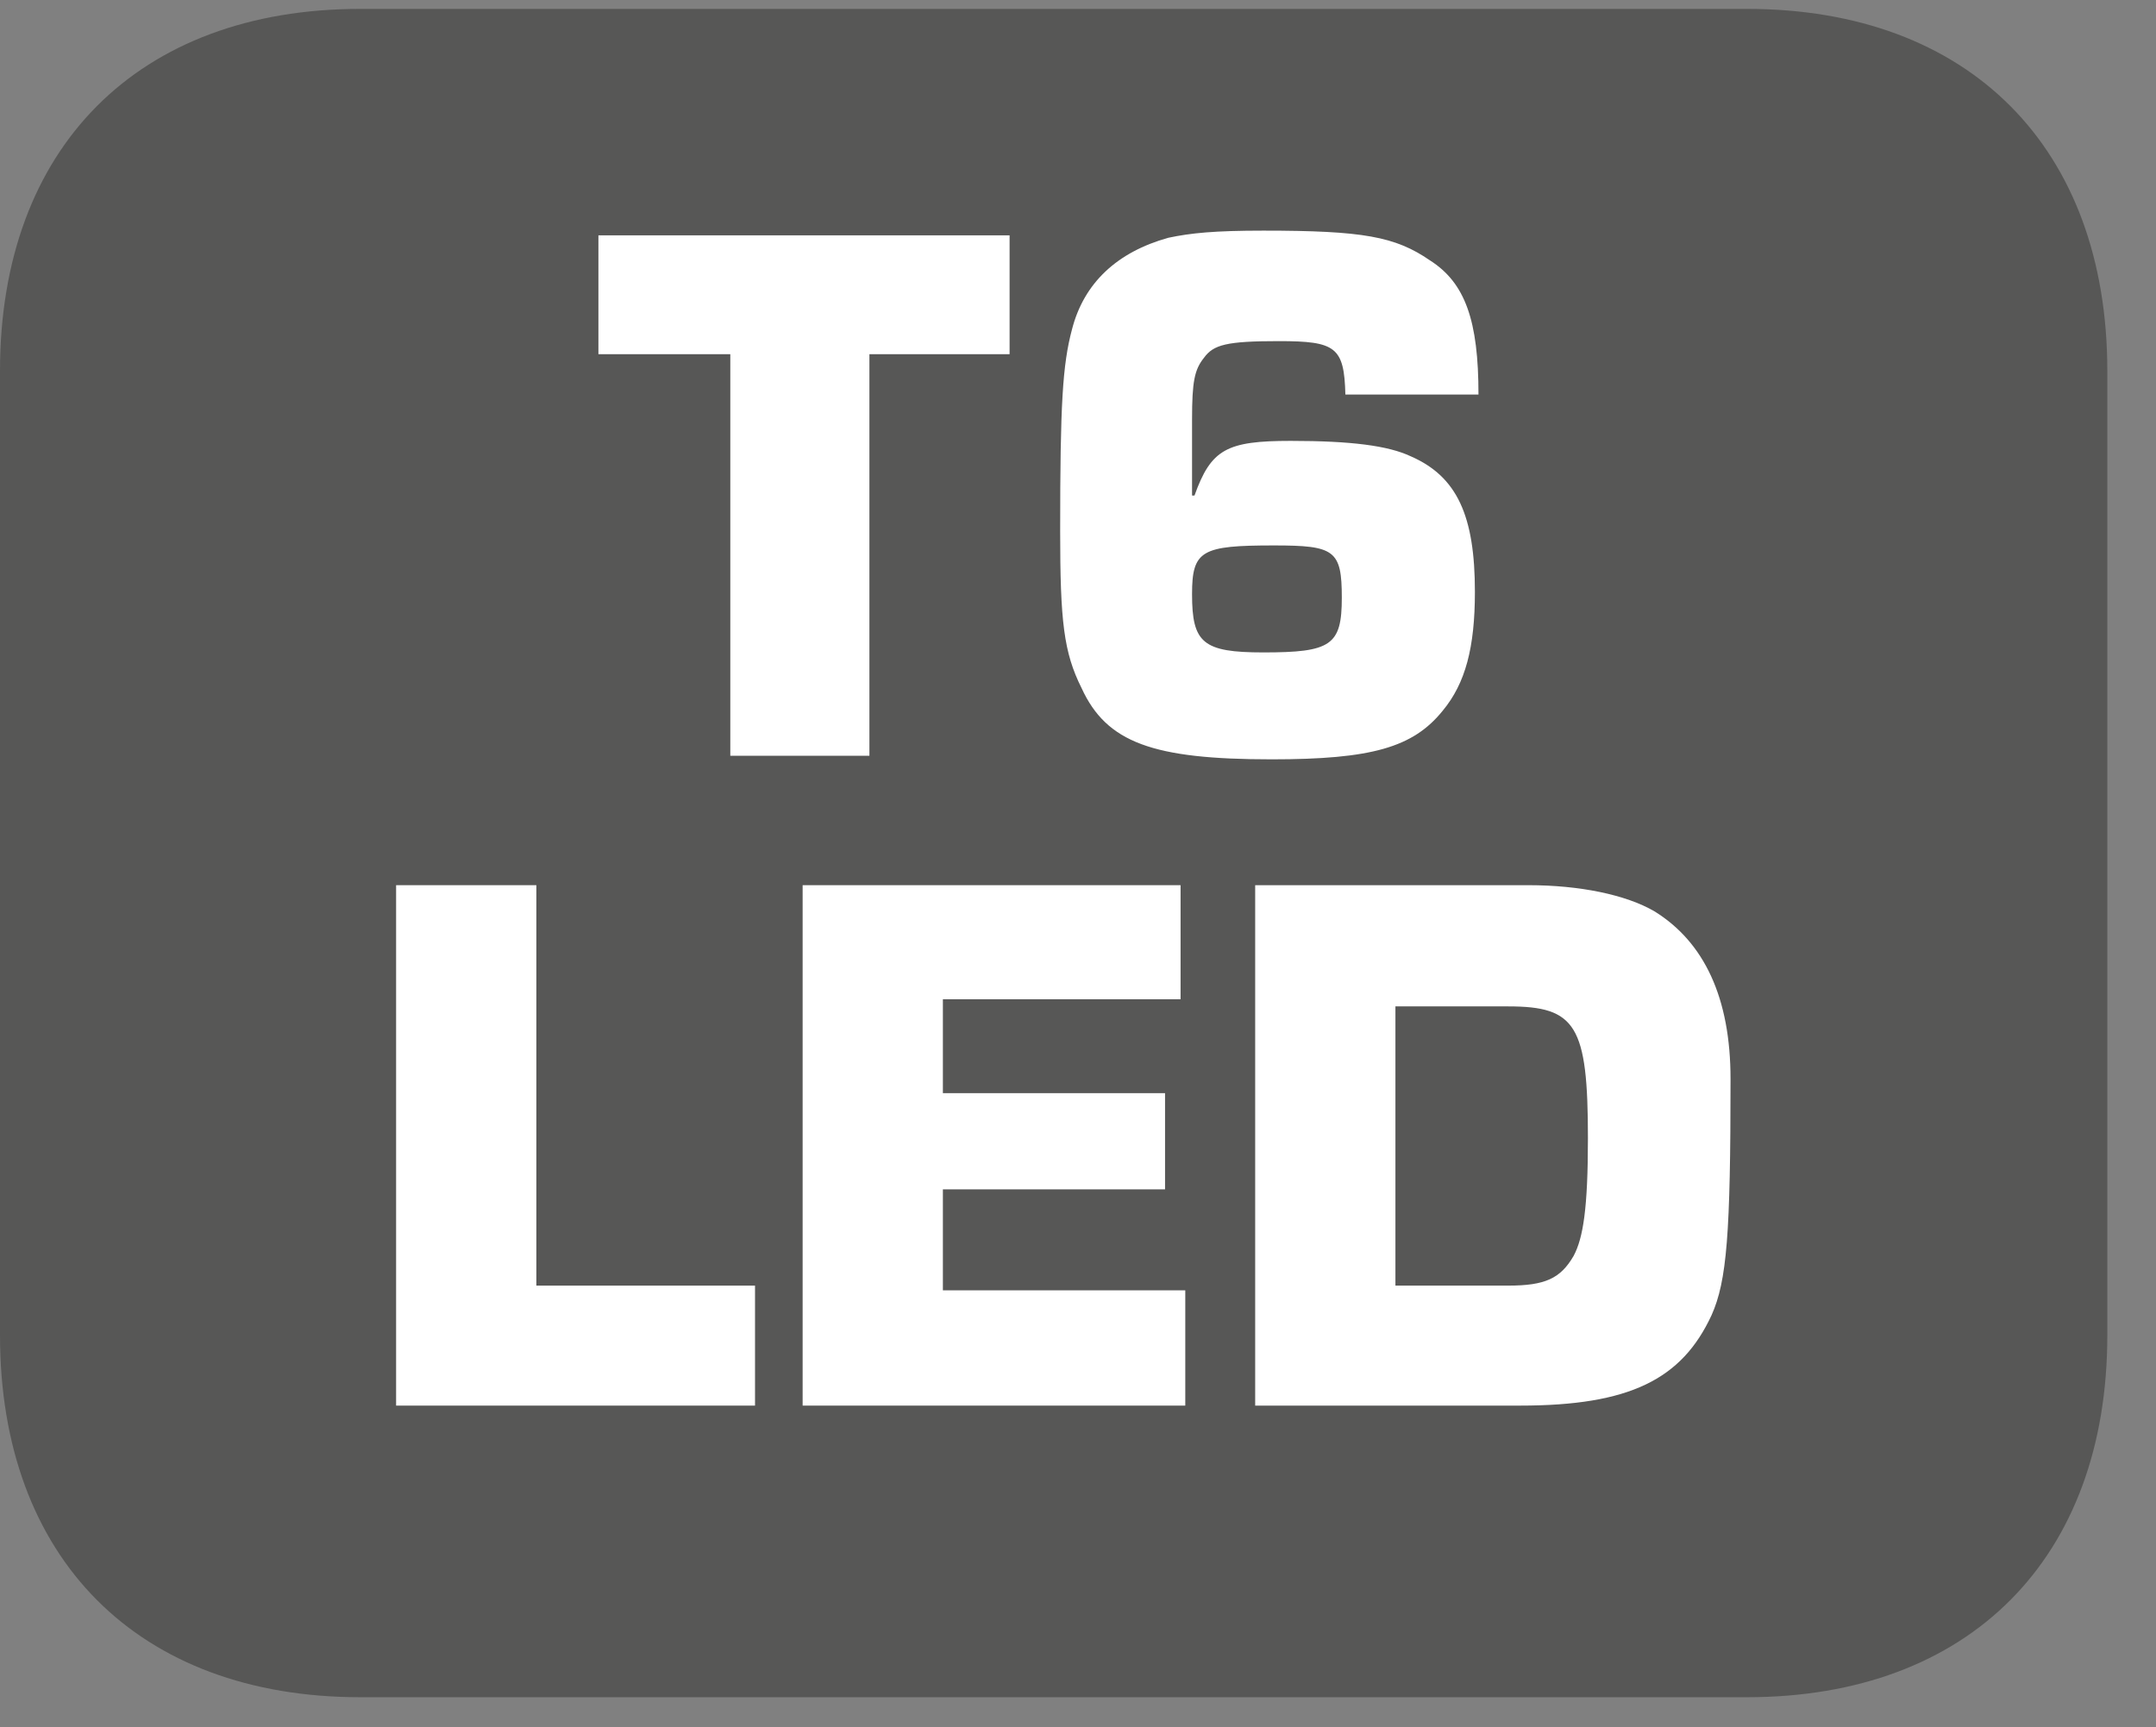
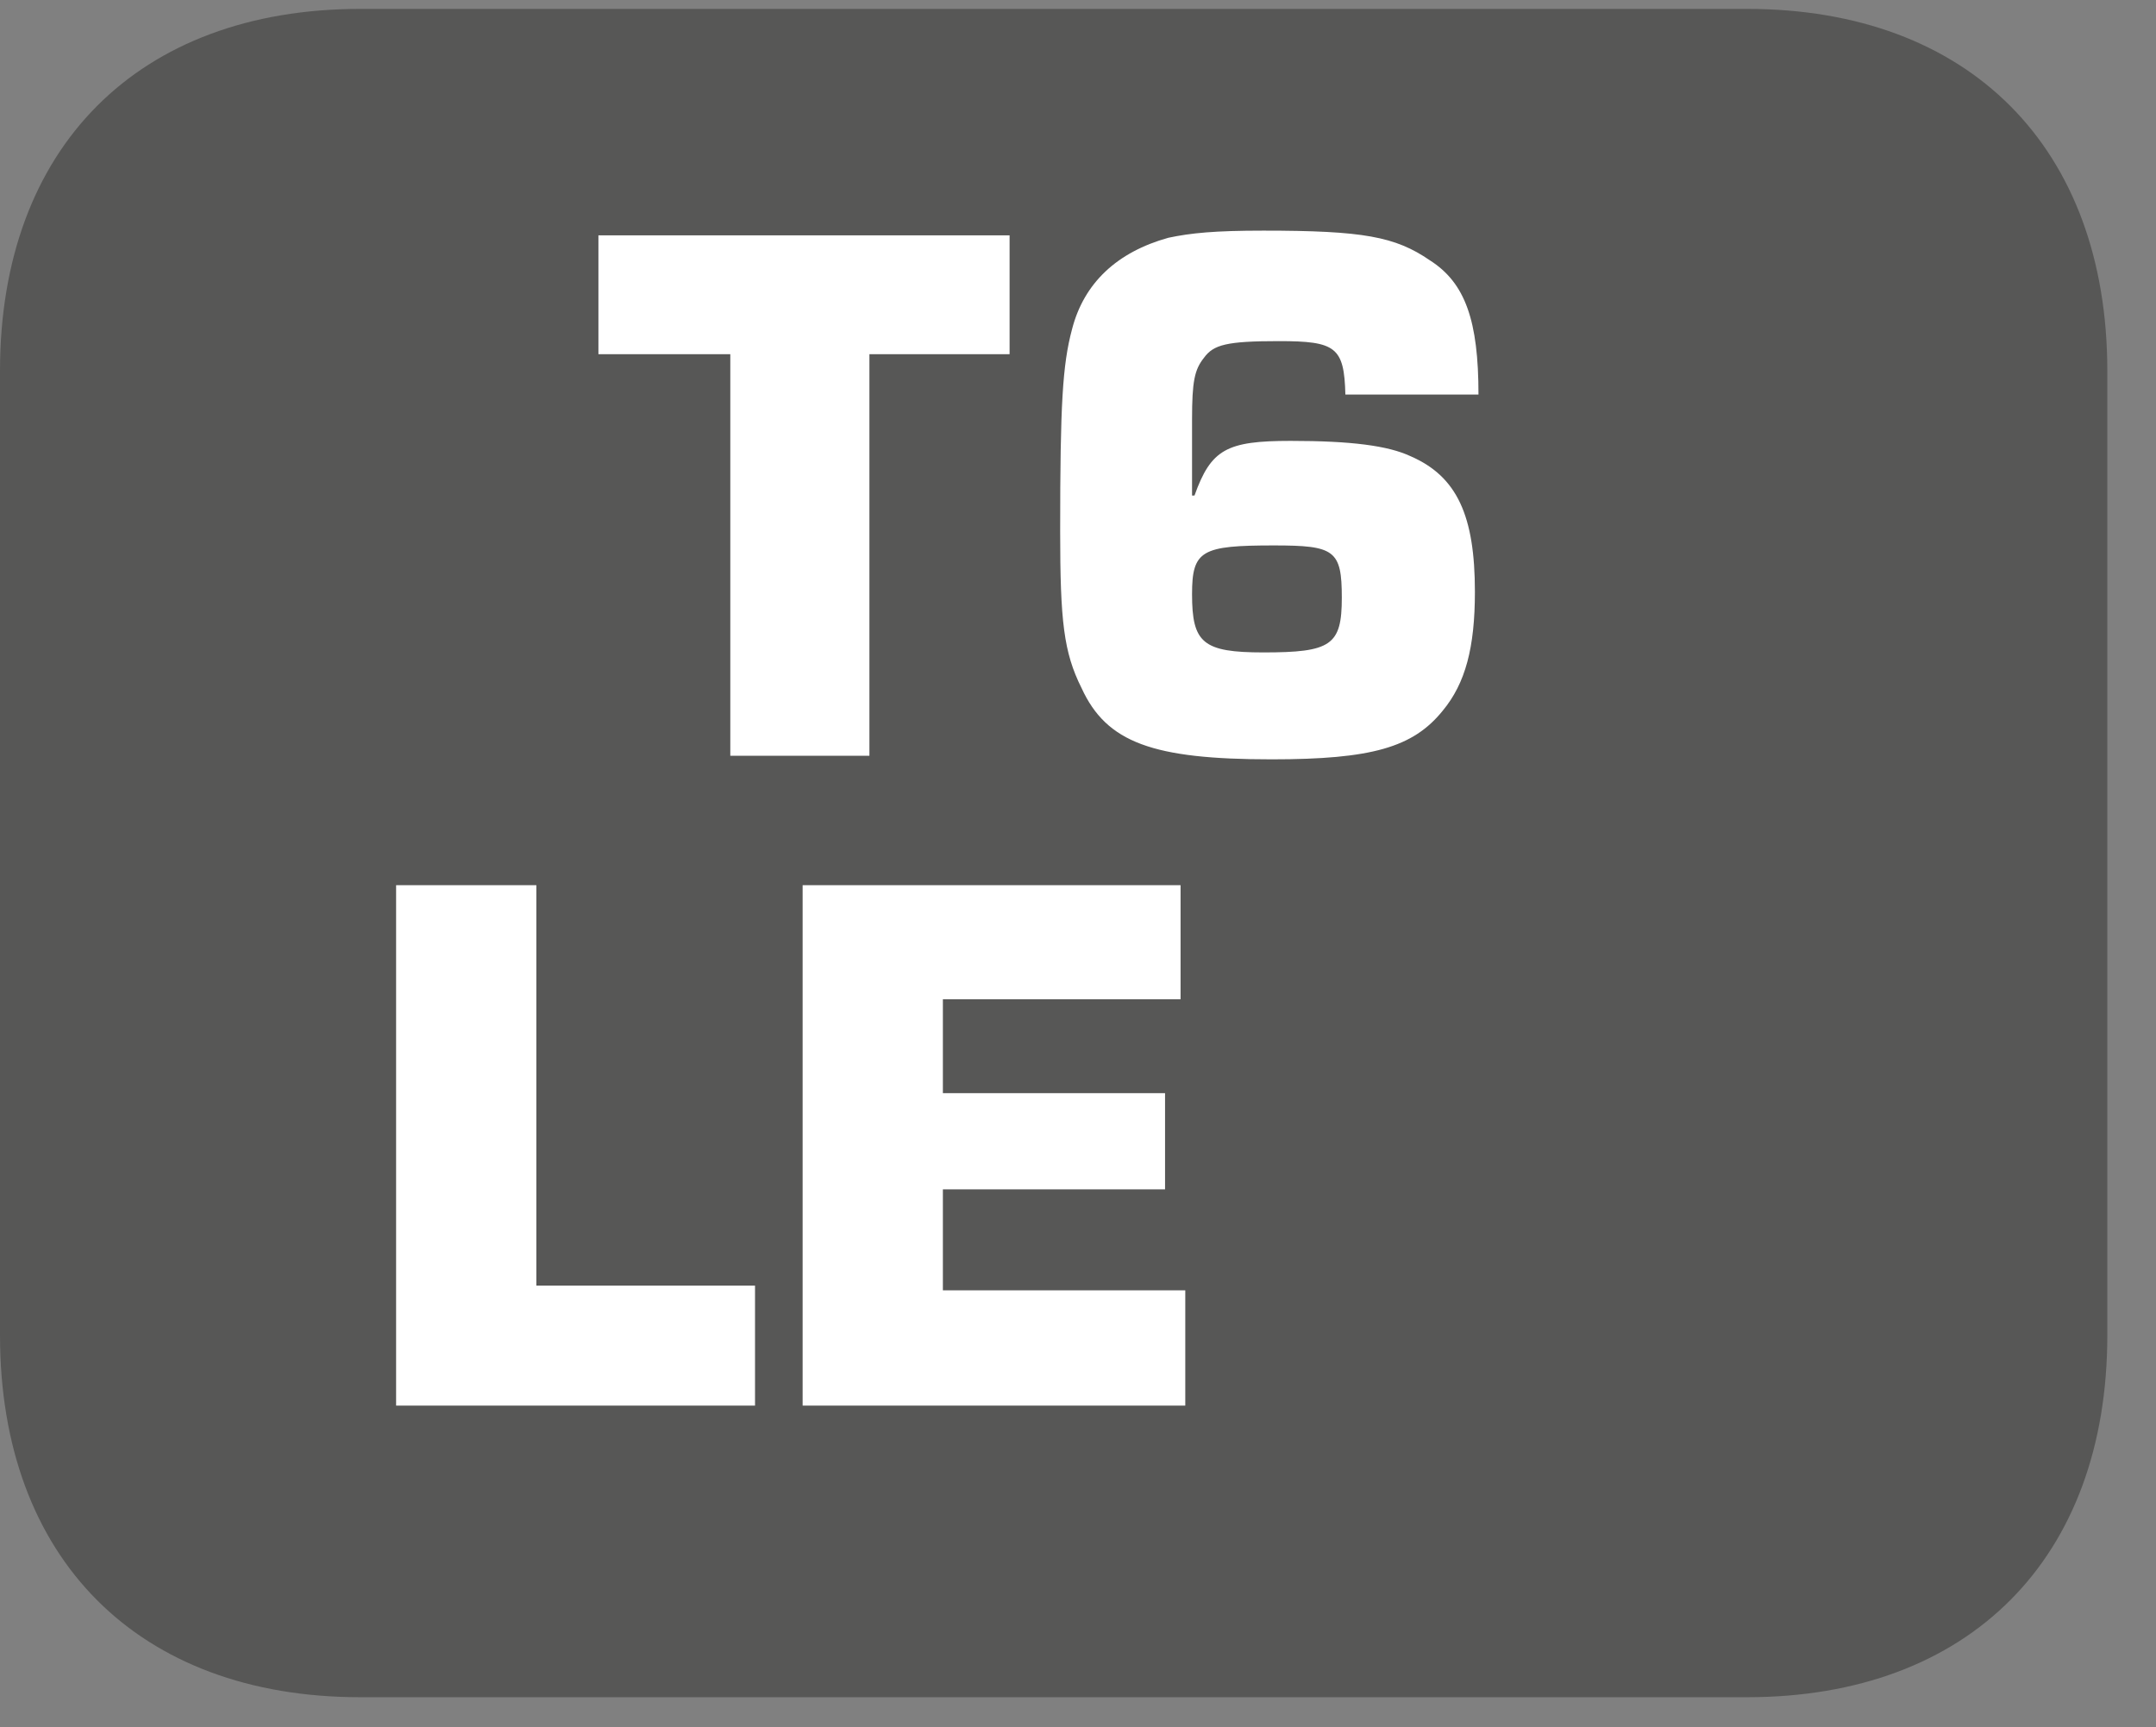
<svg xmlns="http://www.w3.org/2000/svg" xmlns:xlink="http://www.w3.org/1999/xlink" width="28.347pt" height="22.716pt" viewBox="0 0 28.347 22.716" version="1.2">
  <rect x="0" y="0" width="28.347" height="22.716" fill="#808080" stroke="none" />
  <defs>
    <g>
      <symbol overflow="visible" id="glyph0-0">
        <path style="stroke:none;" d="" />
      </symbol>
      <symbol overflow="visible" id="glyph0-1">
        <path style="stroke:none;" d="M 3.641 -5.281 L 5.484 -5.281 L 5.484 -6.844 L 0.078 -6.844 L 0.078 -5.281 L 1.812 -5.281 L 1.812 0 L 3.641 0 Z M 3.641 -5.281 " />
      </symbol>
      <symbol overflow="visible" id="glyph0-2">
        <path style="stroke:none;" d="M 6.078 -4.75 C 6.078 -5.719 5.906 -6.219 5.438 -6.516 C 4.984 -6.828 4.562 -6.906 3.25 -6.906 C 2.609 -6.906 2.297 -6.875 2 -6.812 C 1.328 -6.625 0.891 -6.219 0.734 -5.609 C 0.609 -5.141 0.578 -4.625 0.578 -2.953 C 0.578 -1.766 0.625 -1.359 0.859 -0.891 C 1.188 -0.172 1.797 0.047 3.359 0.047 C 4.672 0.047 5.219 -0.109 5.609 -0.594 C 5.906 -0.953 6.031 -1.422 6.031 -2.156 C 6.031 -3.156 5.797 -3.672 5.188 -3.938 C 4.891 -4.078 4.406 -4.141 3.609 -4.141 C 2.766 -4.141 2.562 -4.031 2.344 -3.422 L 2.312 -3.422 L 2.312 -4.422 C 2.312 -4.922 2.344 -5.078 2.469 -5.234 C 2.594 -5.406 2.766 -5.453 3.453 -5.453 C 4.203 -5.453 4.312 -5.375 4.328 -4.75 Z M 3.391 -2.766 C 4.188 -2.766 4.281 -2.703 4.281 -2.078 C 4.281 -1.453 4.141 -1.359 3.25 -1.359 C 2.453 -1.359 2.312 -1.484 2.312 -2.125 C 2.312 -2.703 2.438 -2.766 3.391 -2.766 Z M 3.391 -2.766 " />
      </symbol>
      <symbol overflow="visible" id="glyph0-3">
        <path style="stroke:none;" d="M 2.391 -6.844 L 0.547 -6.844 L 0.547 0 L 5.266 0 L 5.266 -1.578 L 2.391 -1.578 Z M 2.391 -6.844 " />
      </symbol>
      <symbol overflow="visible" id="glyph0-4">
        <path style="stroke:none;" d="M 2.391 -5.344 L 5.516 -5.344 L 5.516 -6.844 L 0.547 -6.844 L 0.547 0 L 5.578 0 L 5.578 -1.516 L 2.391 -1.516 L 2.391 -2.844 L 5.312 -2.844 L 5.312 -4.109 L 2.391 -4.109 Z M 2.391 -5.344 " />
      </symbol>
      <symbol overflow="visible" id="glyph0-5">
-         <path style="stroke:none;" d="M 0.547 0 L 4.031 0 C 5.469 0 6.156 -0.344 6.547 -1.188 C 6.75 -1.641 6.797 -2.266 6.797 -4.297 C 6.797 -5.359 6.453 -6.094 5.797 -6.5 C 5.422 -6.719 4.812 -6.844 4.141 -6.844 L 0.547 -6.844 Z M 2.391 -1.578 L 2.391 -5.25 L 3.875 -5.25 C 4.766 -5.25 4.922 -5 4.922 -3.516 C 4.922 -2.594 4.859 -2.203 4.734 -1.969 C 4.562 -1.672 4.359 -1.578 3.875 -1.578 Z M 2.391 -1.578 " />
-       </symbol>
+         </symbol>
    </g>
    <clipPath id="clip1">
      <path d="M 0 0.117 L 27.707 0.117 L 27.707 22.32 L 0 22.32 Z M 0 0.117 " />
    </clipPath>
  </defs>
  <g id="surface1">
    <g clip-path="url(#clip1)" clip-rule="nonzero">
      <path style=" stroke:none;fill-rule:nonzero;fill:rgb(34.117%,34.117%,33.725%);fill-opacity:1;" d="M 27.707 17.559 L 27.707 4.879 C 27.707 1.941 25.891 0.117 22.969 0.117 L 4.738 0.117 C 1.816 0.117 0 1.941 0 4.879 L 0 17.559 C 0 20.496 1.816 22.32 4.738 22.32 L 22.969 22.32 C 25.891 22.32 27.707 20.496 27.707 17.559 " />
    </g>
    <g style="fill:rgb(100%,100%,100%);fill-opacity:1;">
      <use xlink:href="#glyph0-1" x="7.79" y="9.939" />
      <use xlink:href="#glyph0-2" x="13.361" y="9.939" />
    </g>
    <g style="fill:rgb(100%,100%,100%);fill-opacity:1;">
      <use xlink:href="#glyph0-3" x="4.661" y="18.485" />
      <use xlink:href="#glyph0-4" x="10.006" y="18.485" />
      <use xlink:href="#glyph0-5" x="15.956" y="18.485" />
    </g>
  </g>
</svg>